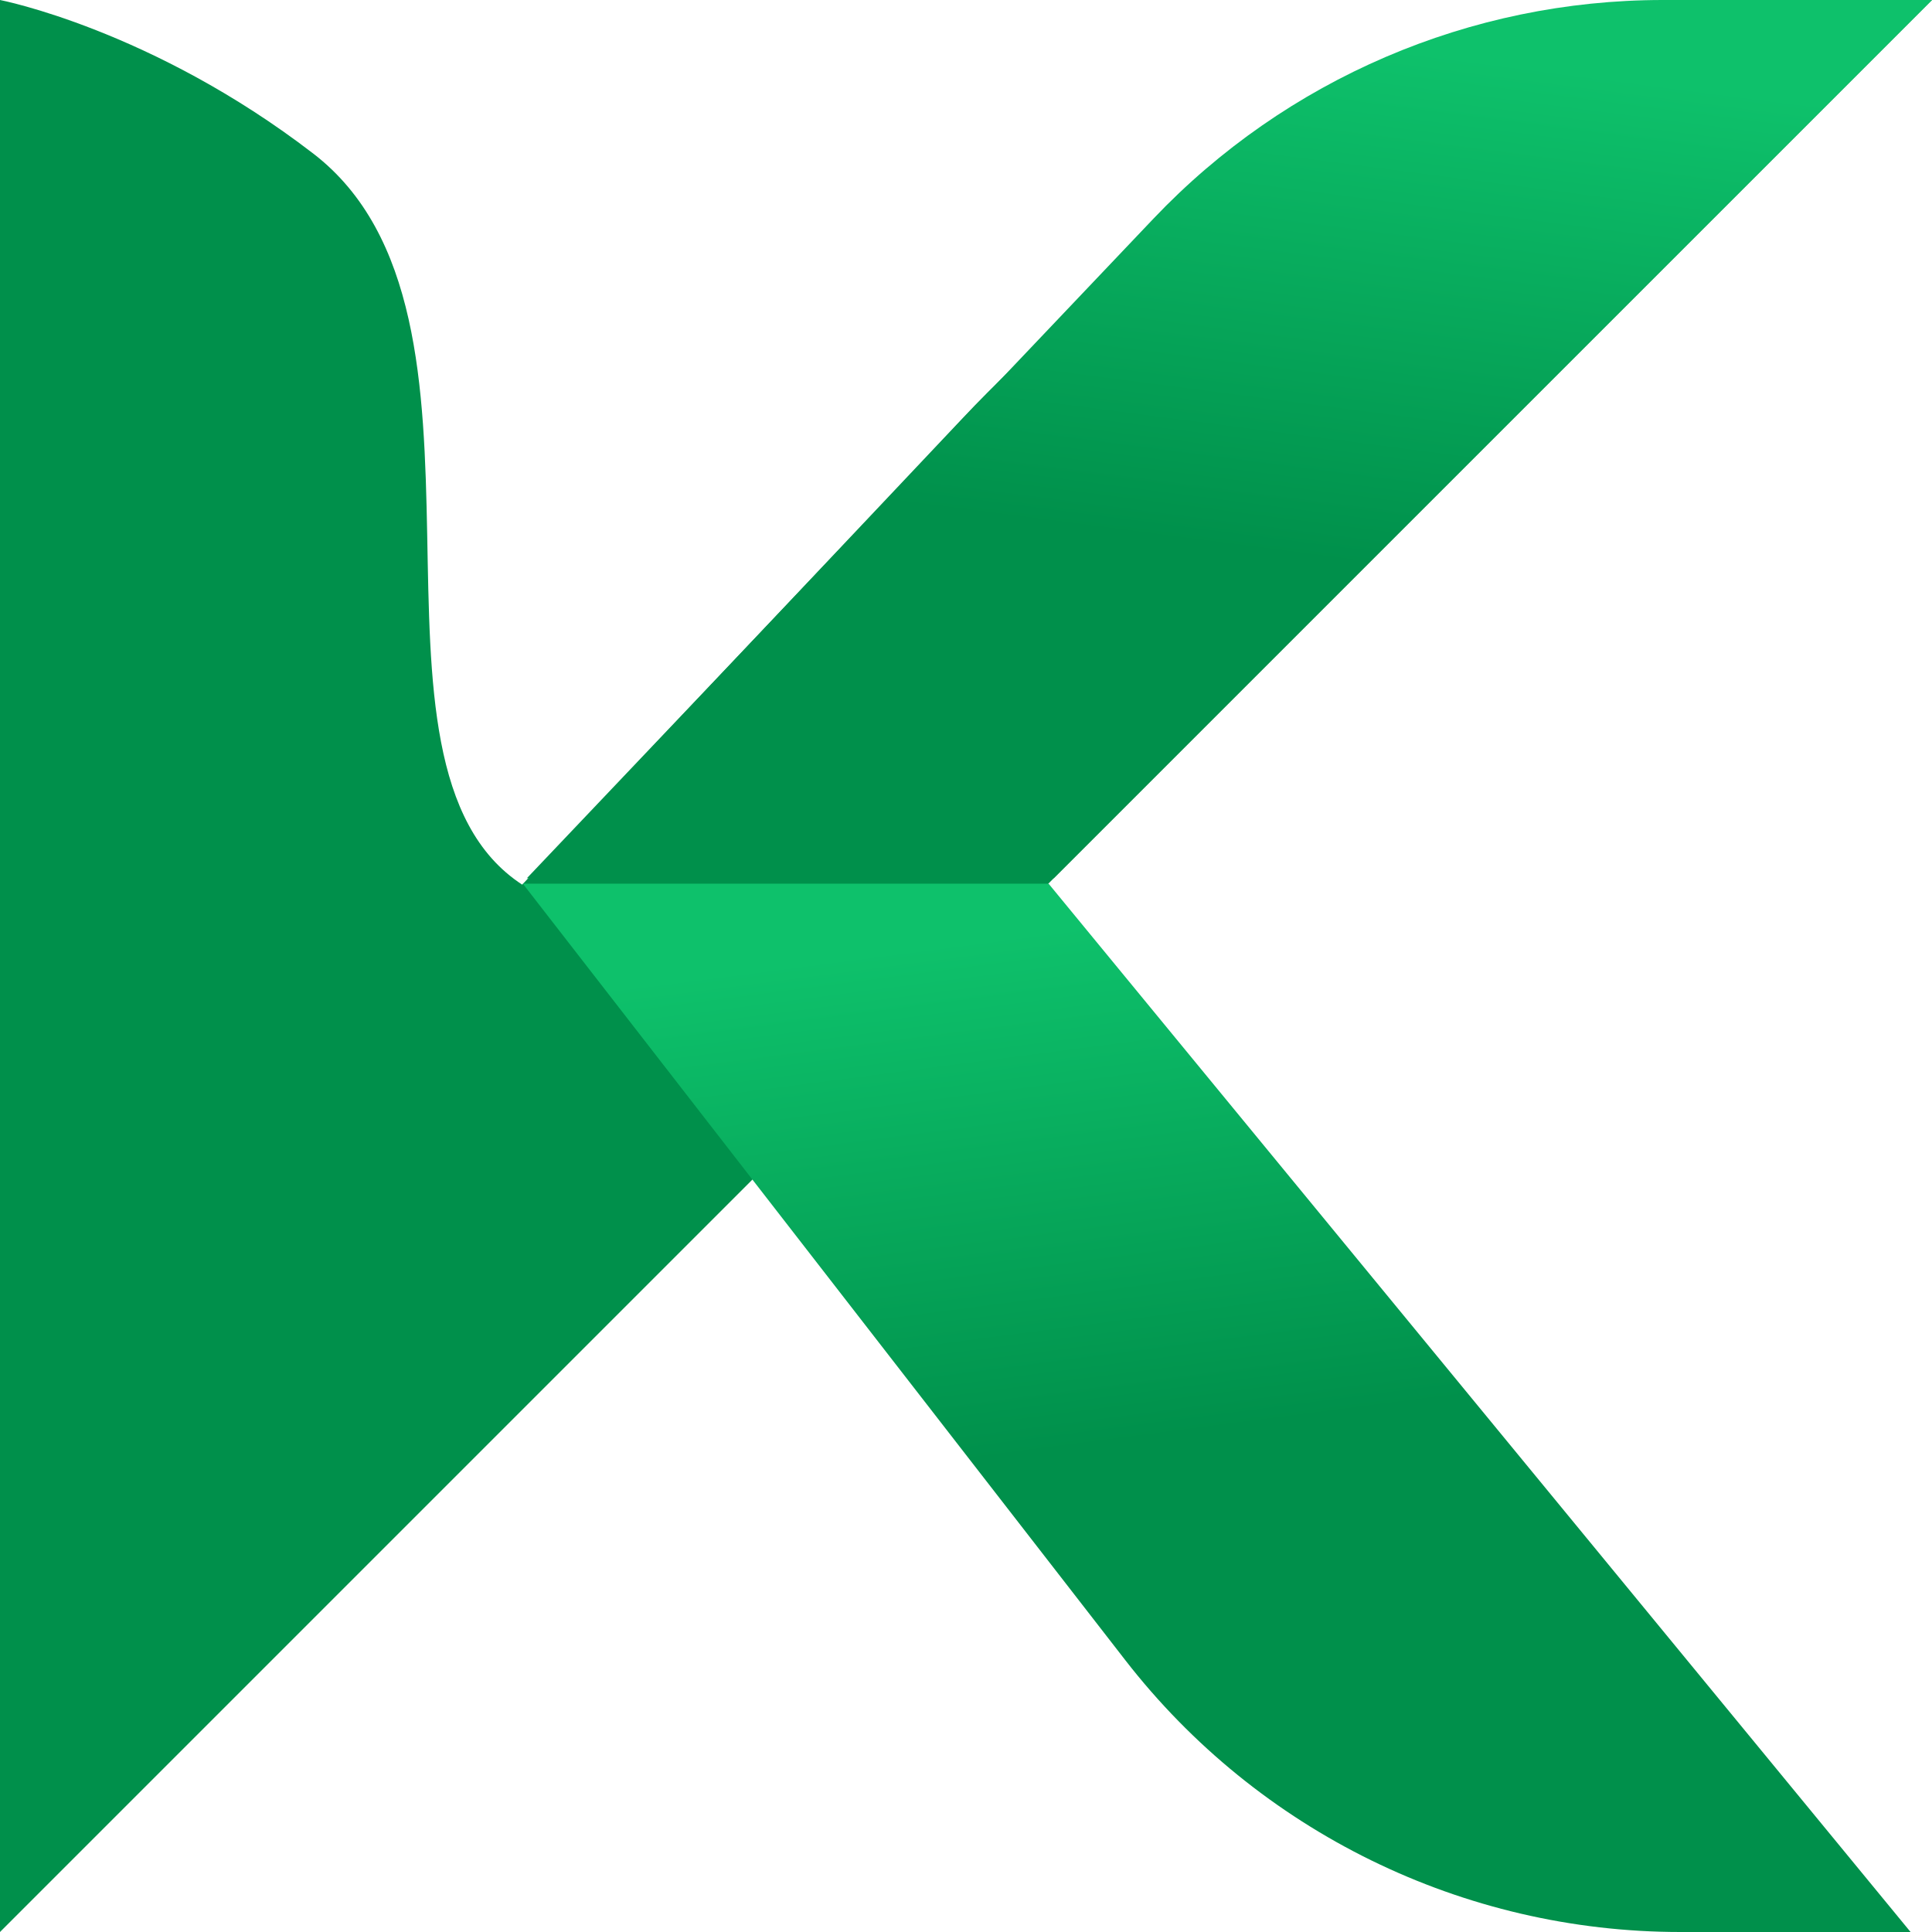
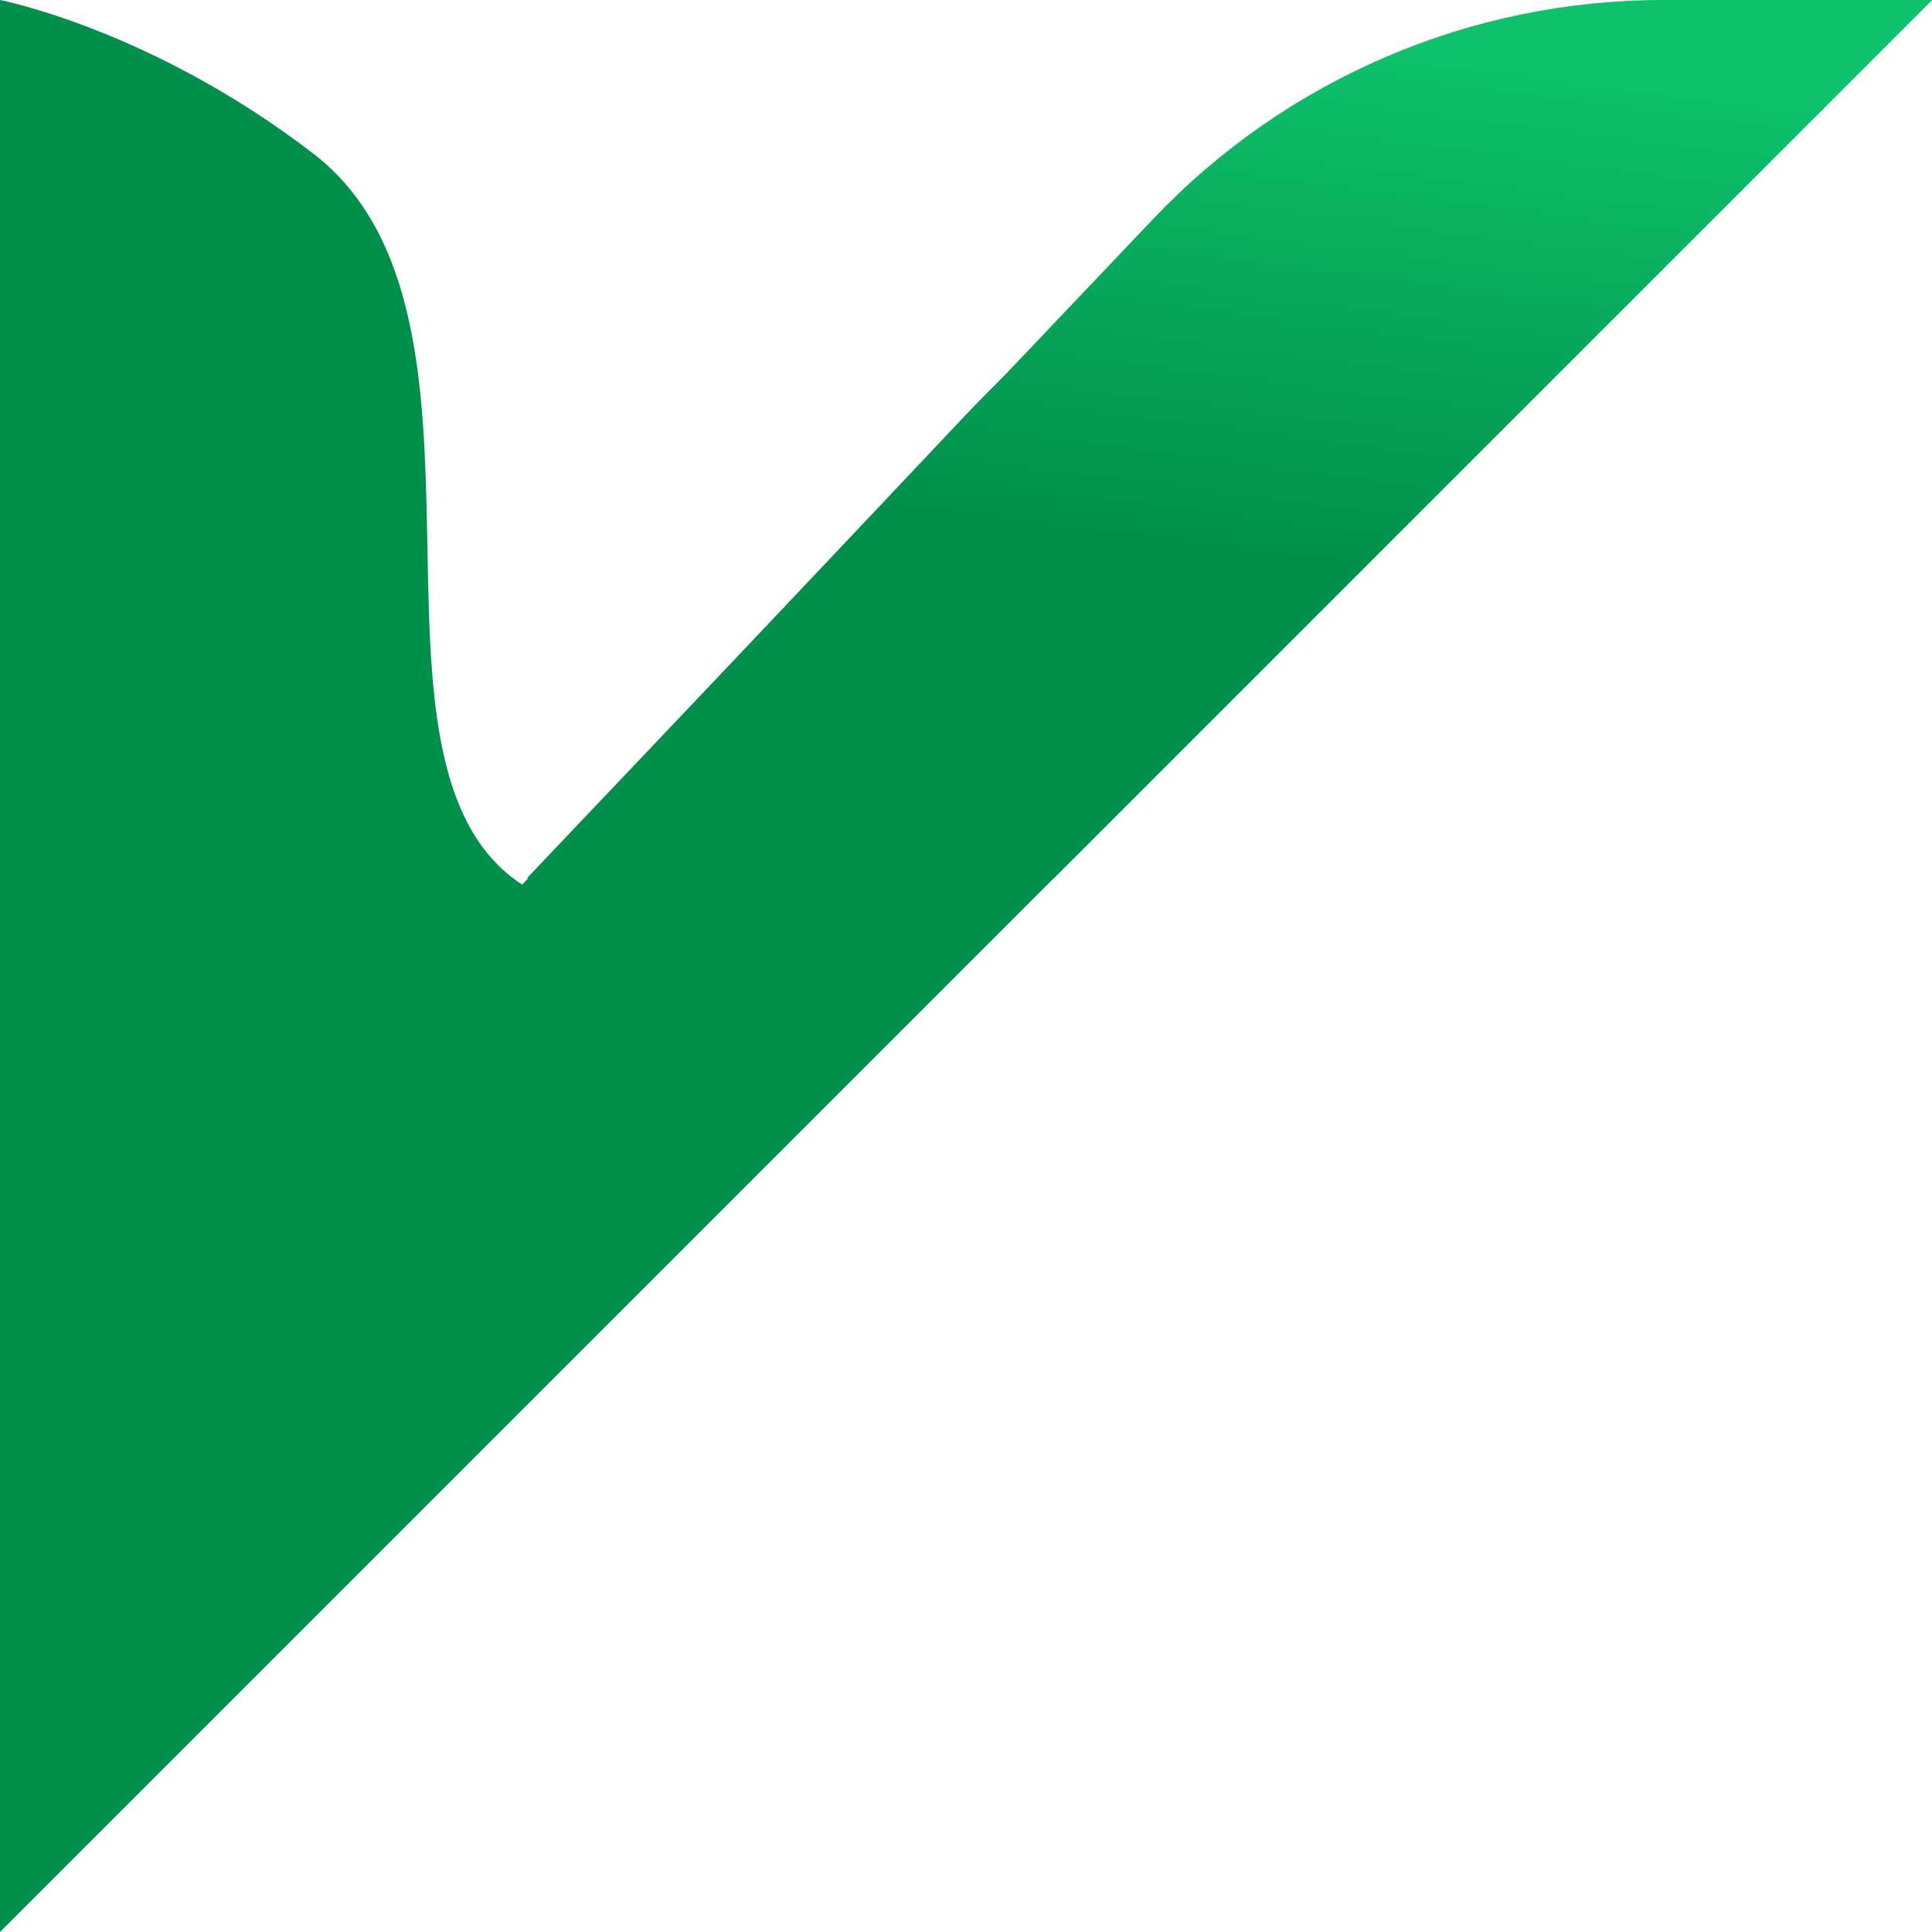
<svg xmlns="http://www.w3.org/2000/svg" width="44" height="44" viewBox="0 0 44 44" fill="none">
  <path d="M0 44V0C0 0 3.454 0.667 7.135 3.498C11.92 7.179 7.682 17.399 11.892 20.147L21.937 9.51C27.67 3.44 35.651 0 44 0L0 44Z" fill="#00904B" />
-   <path d="M43.512 44H38.268C33.324 44 28.658 41.714 25.627 37.808L11.907 20.125H23.881L43.512 44Z" fill="url(#paint0_linear_42_1849)" />
  <path d="M12 20H24L44 0H37.869C33.483 0 29.29 1.8 26.269 4.98L12 20Z" fill="url(#paint1_linear_42_1849)" />
  <defs>
    <linearGradient id="paint0_linear_42_1849" x1="-30.359" y1="11.044" x2="-25.153" y2="51.094" gradientUnits="userSpaceOnUse">
      <stop offset="0.422" stop-color="#0EC16B" />
      <stop offset="0.714" stop-color="#00904B" />
    </linearGradient>
    <linearGradient id="paint1_linear_42_1849" x1="85.778" y1="-9.081" x2="80.572" y2="30.97" gradientUnits="userSpaceOnUse">
      <stop offset="0.422" stop-color="#0EC16B" />
      <stop offset="0.714" stop-color="#00904B" />
    </linearGradient>
  </defs>
</svg>